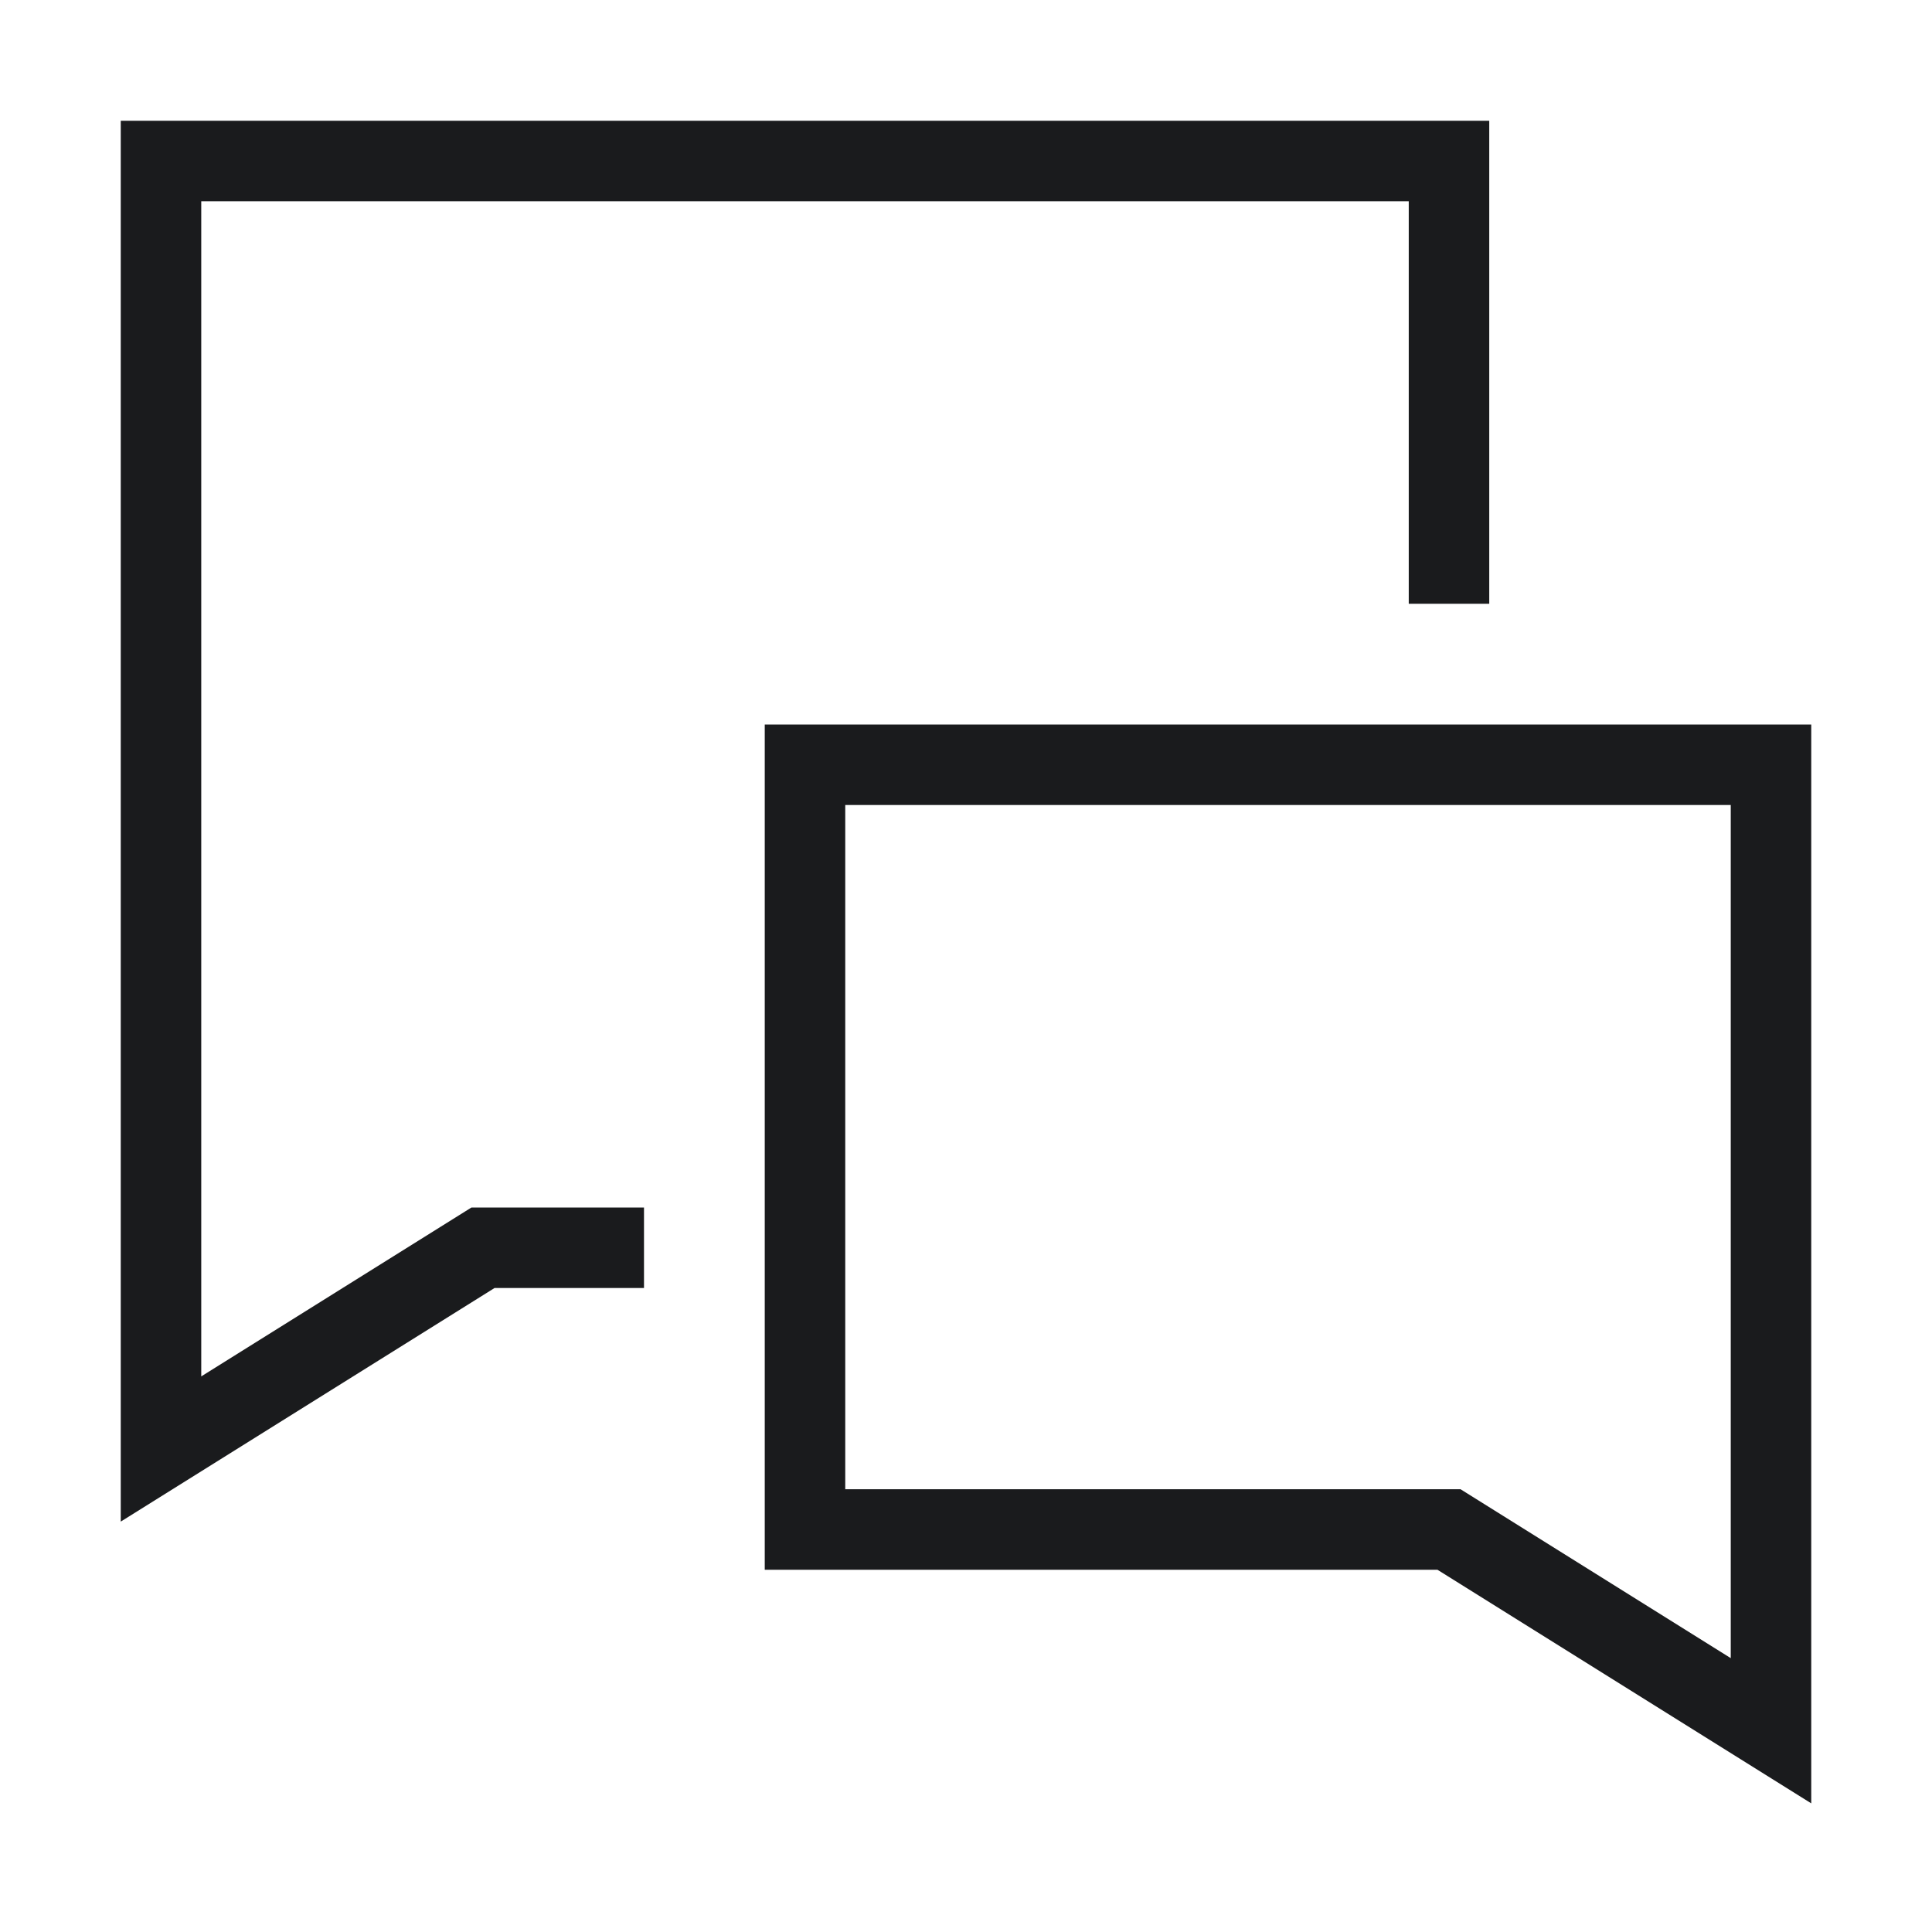
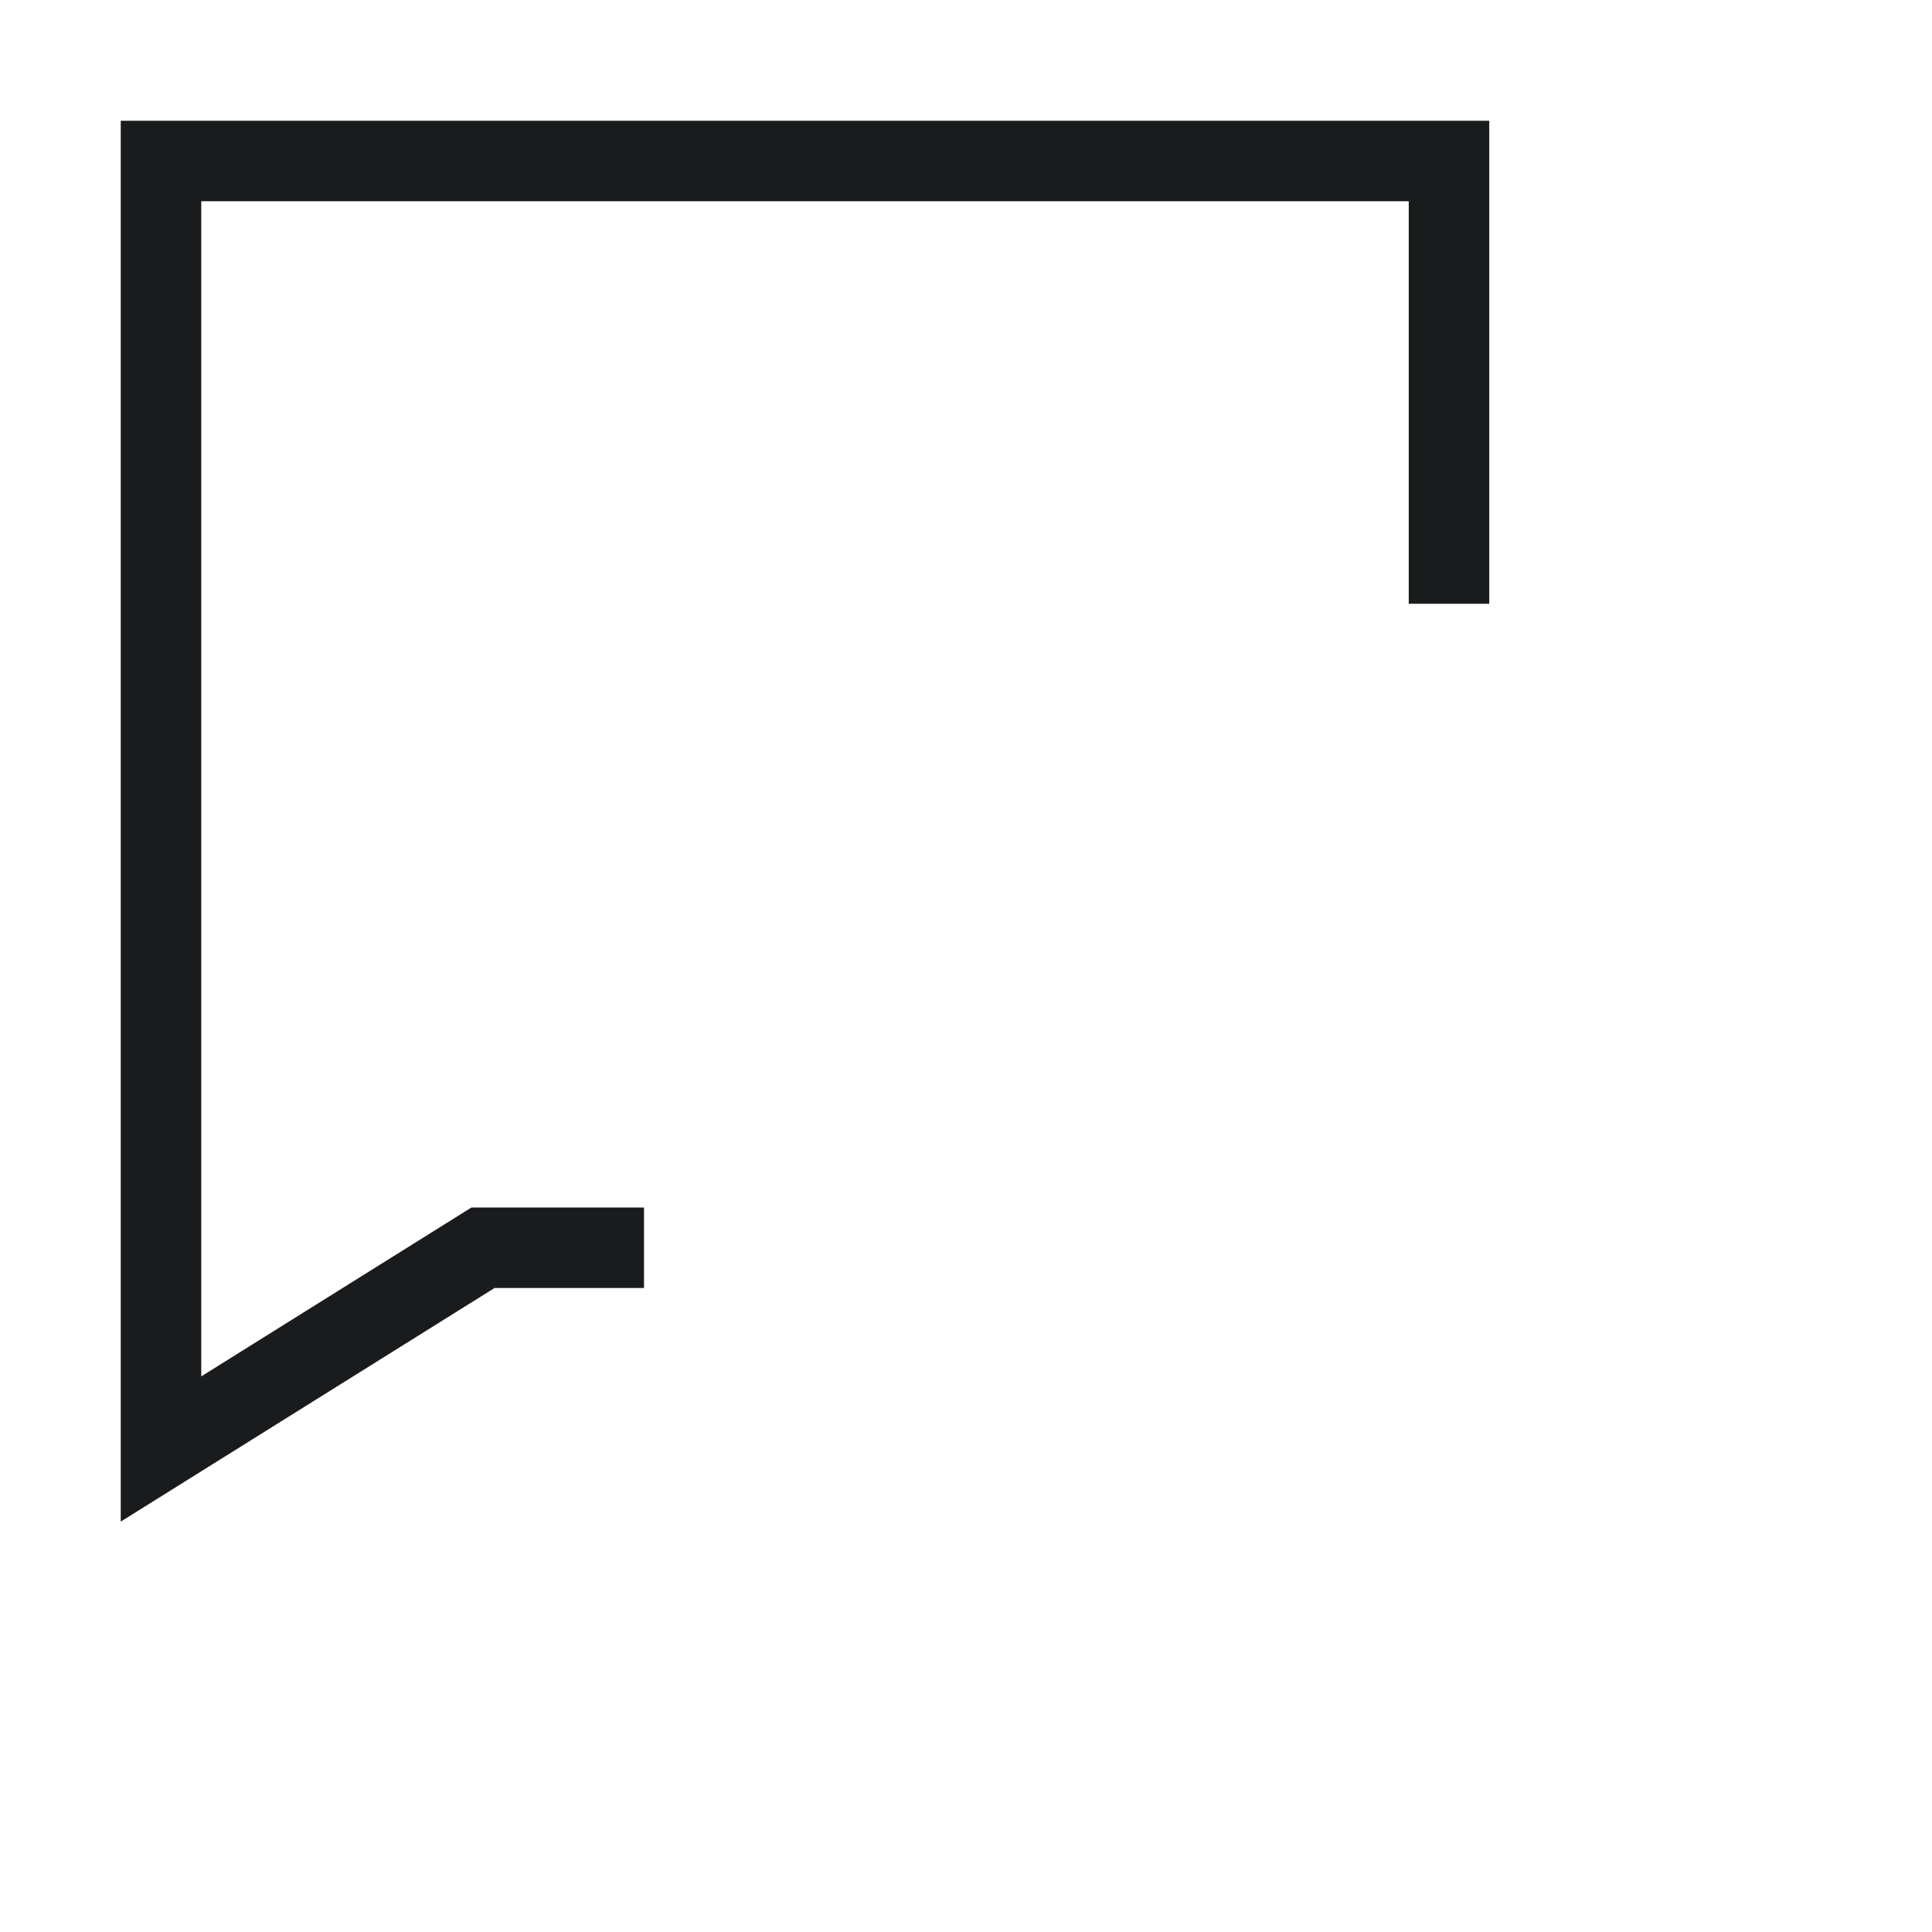
<svg xmlns="http://www.w3.org/2000/svg" width="48" height="48" viewBox="0 0 48 48" fill="none">
  <path fill-rule="evenodd" clip-rule="evenodd" d="M3 3H37V15H35V5H5V34.196L11.713 30H16V32H12.287L3 37.804V3Z" fill="#1A1B1D" />
-   <path fill-rule="evenodd" clip-rule="evenodd" d="M19 18H45V44.804L35.713 39H19V18ZM21 20V37H36.287L43 41.196V20H21Z" fill="#1A1B1D" />
</svg>